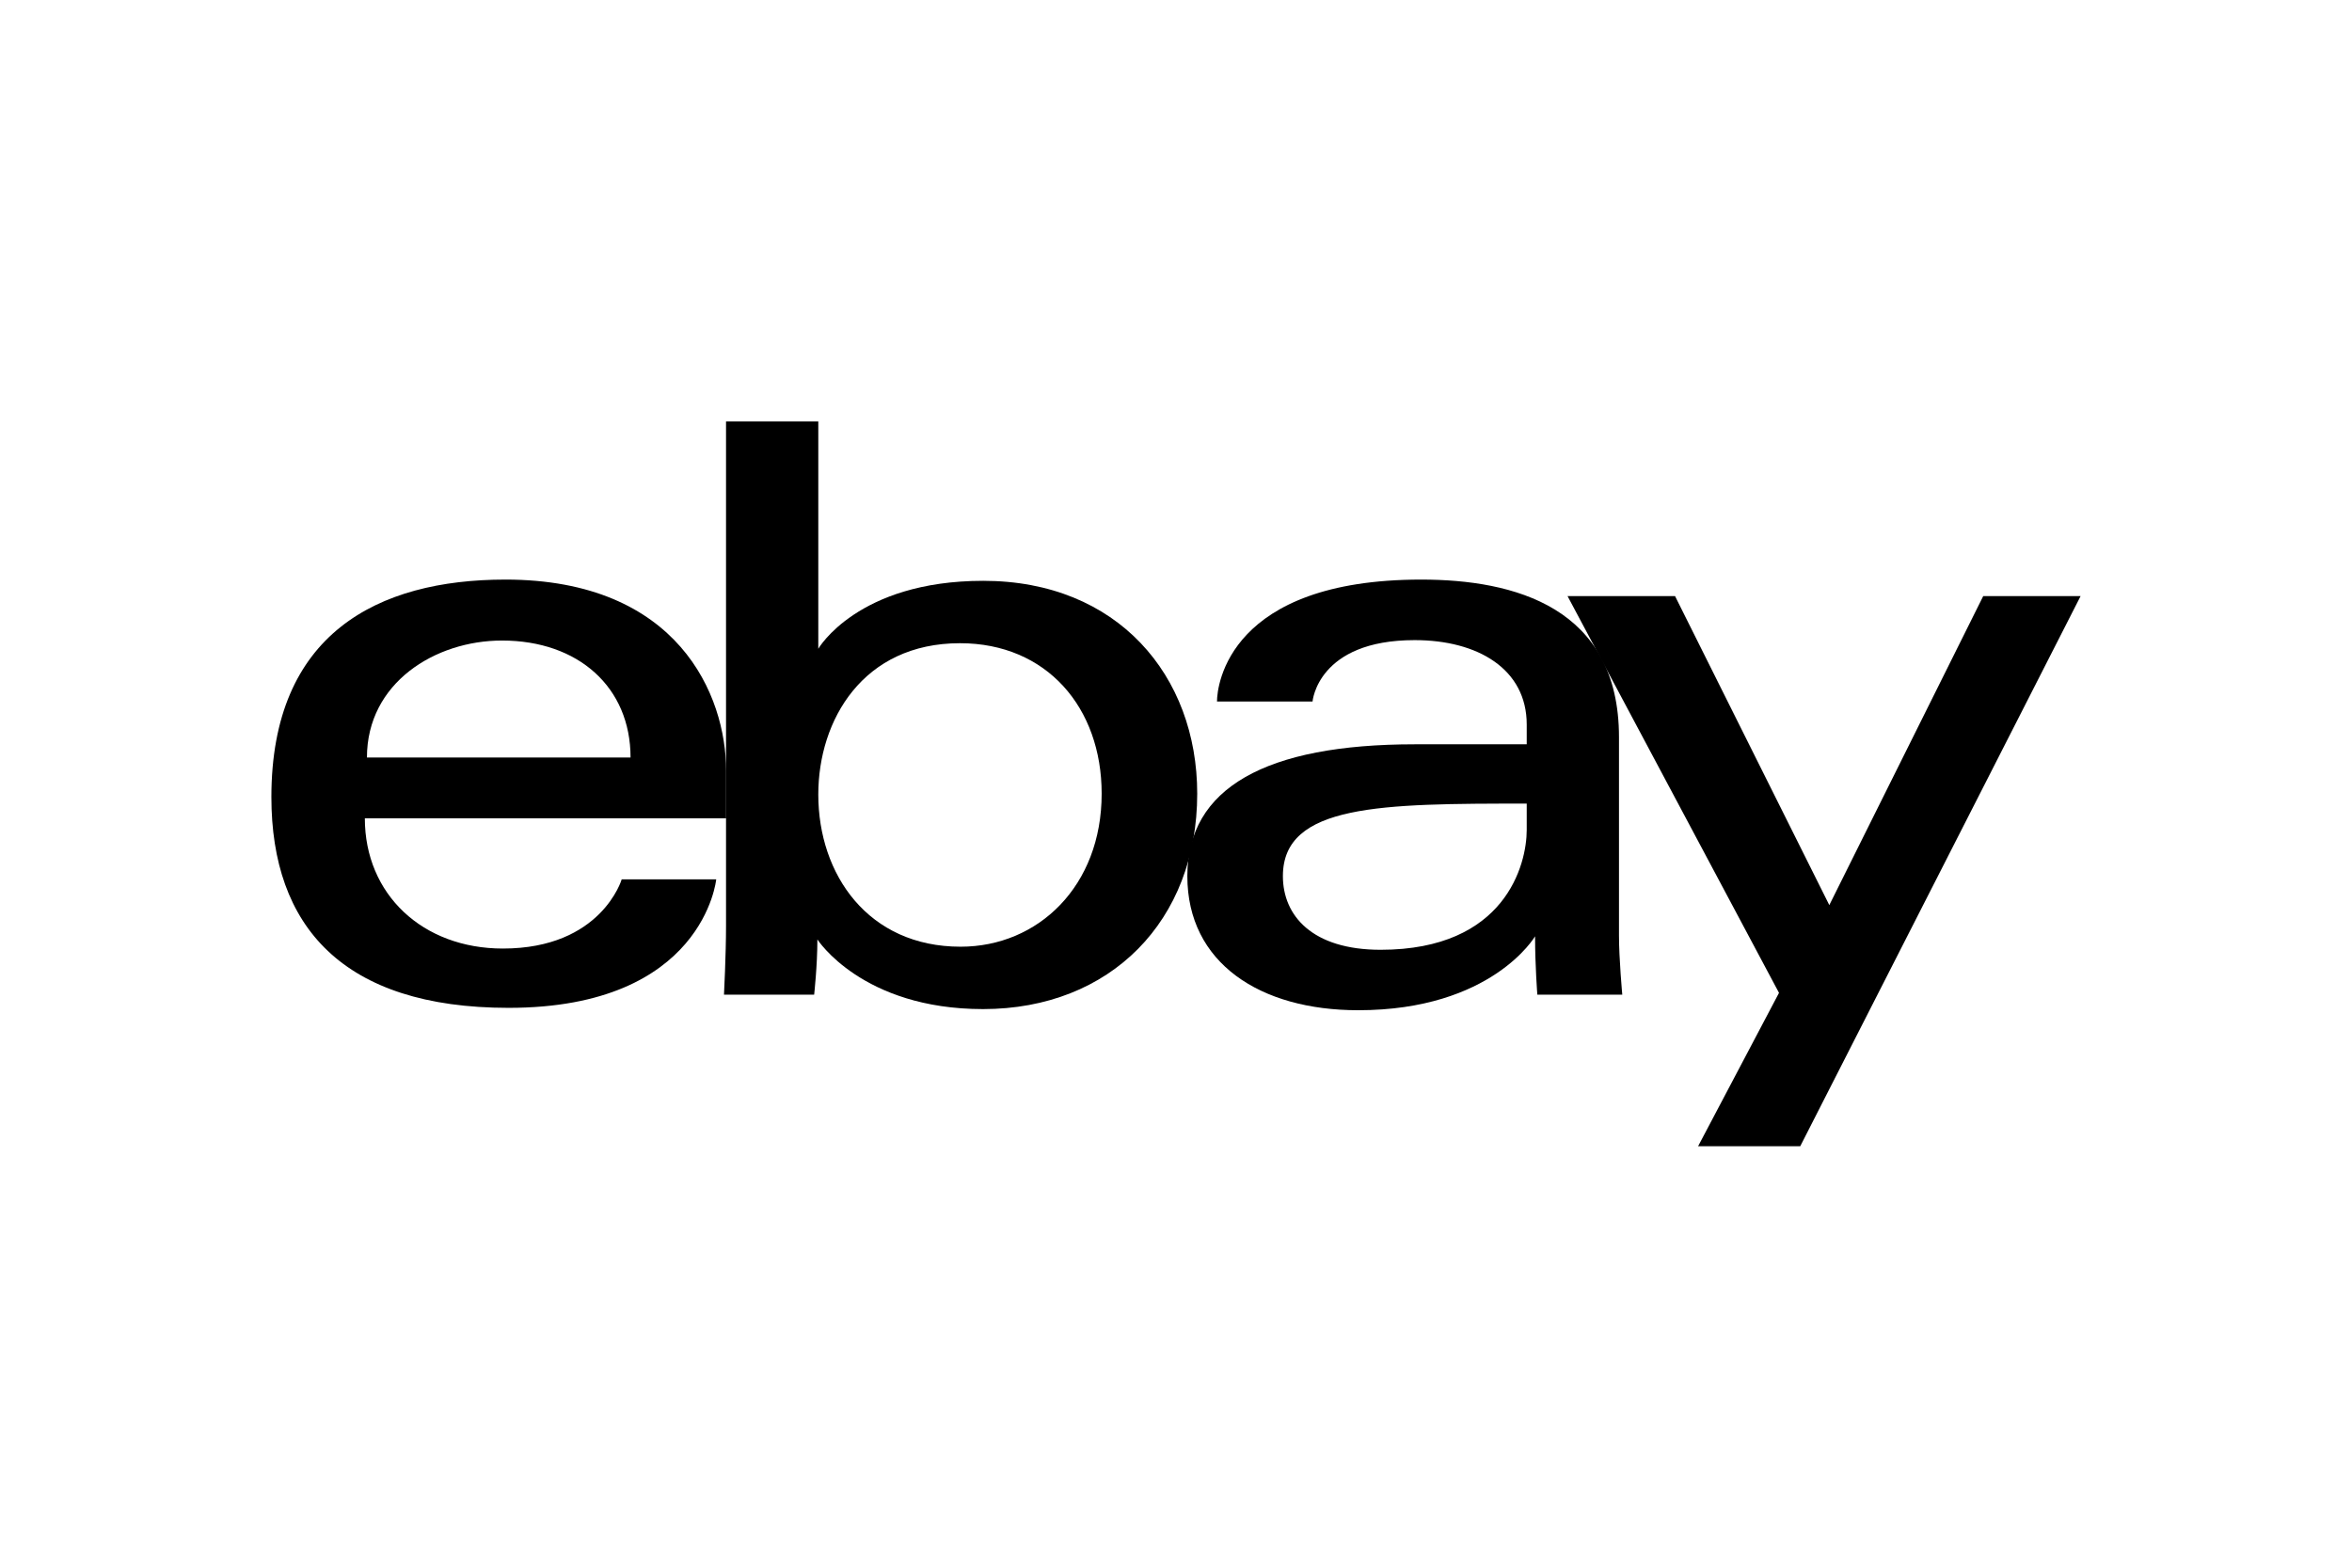
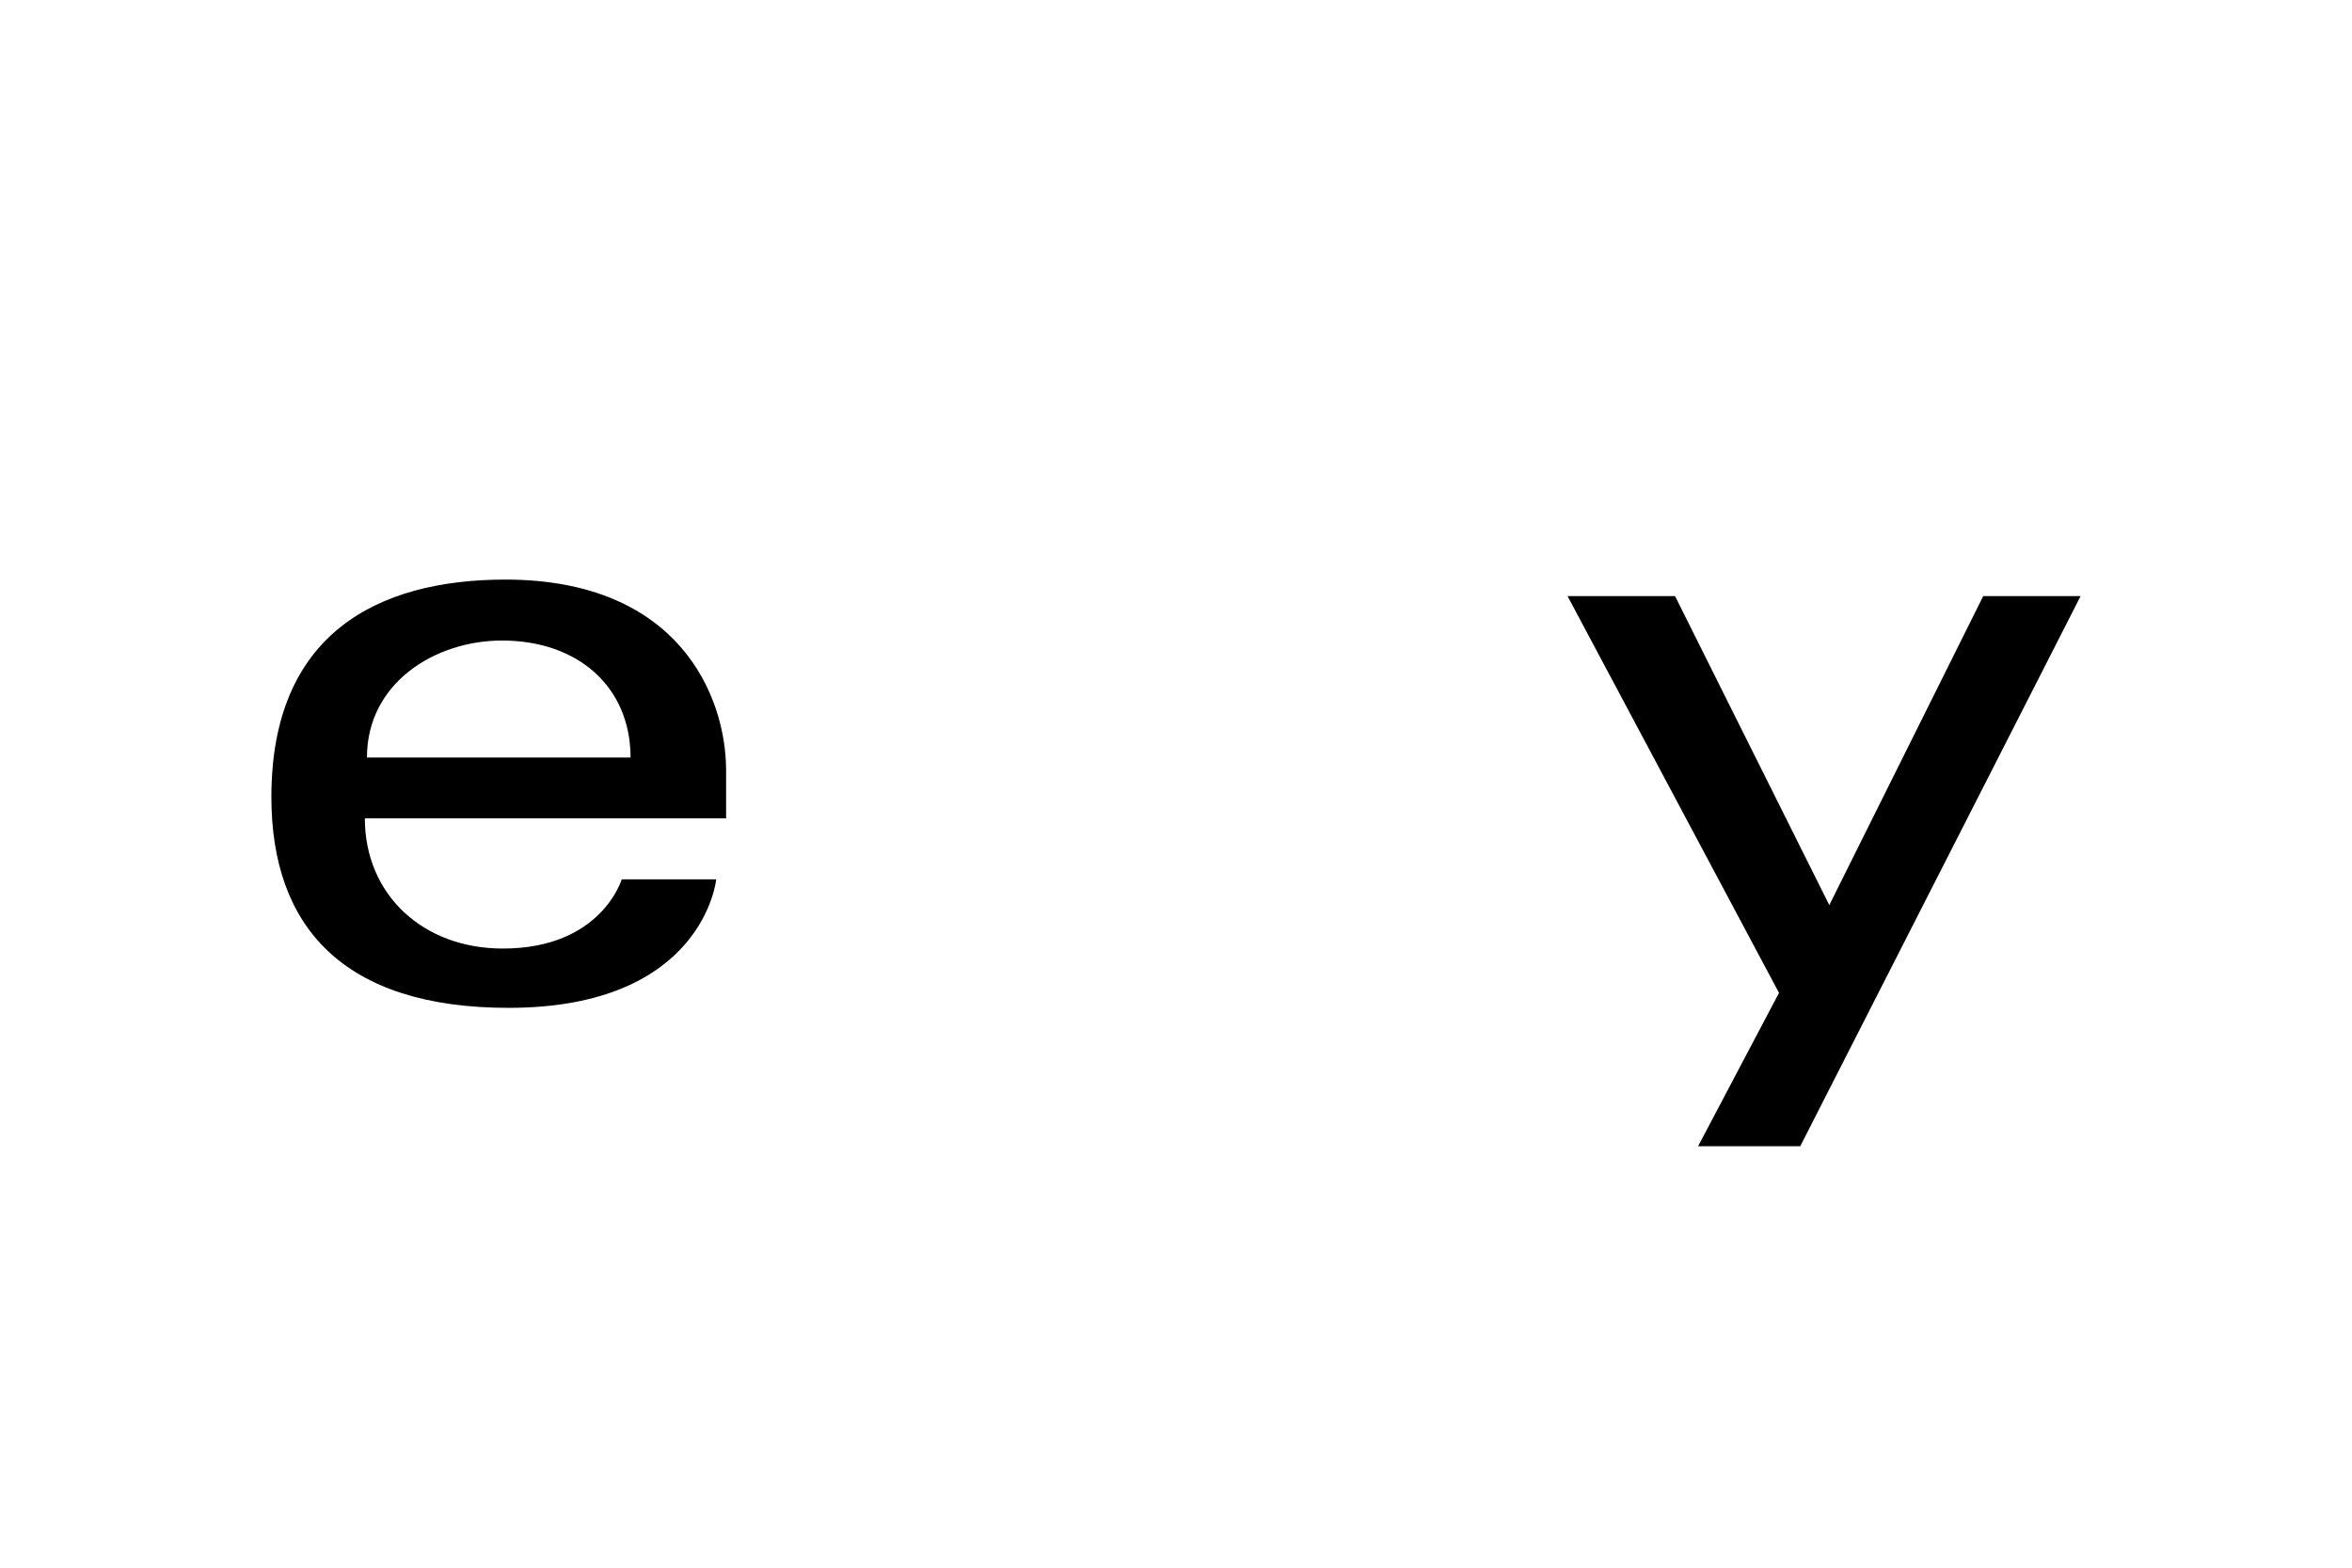
<svg xmlns="http://www.w3.org/2000/svg" width="1200" height="800" viewBox="0 0 1200 800">
  <path id="Traado" fill="#000000" stroke="none" d="M 257.821 295.764 C 192.716 295.764 138.462 323.389 138.462 406.721 C 138.462 472.738 174.944 514.313 259.502 514.313 C 359.036 514.313 365.416 448.749 365.416 448.749 L 317.187 448.749 C 317.187 448.749 306.851 484.05 256.562 484.05 C 215.605 484.05 186.146 456.382 186.146 417.606 L 370.462 417.606 L 370.462 393.269 C 370.462 354.905 346.108 295.761 257.824 295.761 Z M 256.14 326.868 C 295.129 326.868 321.707 350.752 321.707 386.551 L 187.217 386.551 C 187.217 348.547 221.905 326.868 256.14 326.868 Z" />
-   <path id="path1" fill="#000000" stroke="none" d="M 370.425 215.071 L 370.425 472.464 C 370.425 487.073 369.382 507.589 369.382 507.589 L 415.382 507.589 C 415.382 507.589 417.032 492.856 417.032 479.388 C 417.032 479.388 439.758 514.944 501.553 514.944 C 566.627 514.944 610.826 469.767 610.826 405.04 C 610.826 344.825 570.226 296.396 501.658 296.396 C 437.449 296.396 417.497 331.068 417.497 331.068 L 417.497 215.071 Z M 489.785 328.232 C 533.974 328.232 562.073 361.029 562.073 405.04 C 562.073 452.232 529.621 483.108 490.102 483.108 C 442.938 483.108 417.497 446.283 417.497 405.459 C 417.497 367.421 440.324 328.232 489.785 328.232 Z" />
-   <path id="path2" fill="#000000" stroke="none" d="M 725.145 295.764 C 627.197 295.764 620.915 349.4 620.915 357.969 L 669.668 357.969 C 669.668 357.969 672.224 326.656 721.783 326.656 C 753.989 326.656 778.941 341.398 778.941 369.737 L 778.941 379.823 L 721.783 379.823 C 645.901 379.823 605.785 402.023 605.785 447.068 C 605.785 491.399 642.85 515.523 692.942 515.523 C 761.206 515.523 783.196 477.803 783.196 477.803 C 783.196 492.803 784.354 507.589 784.354 507.589 L 827.693 507.589 C 827.693 507.589 826.012 489.263 826.012 477.538 L 826.012 376.196 C 826.012 309.752 772.416 295.764 725.145 295.764 Z M 778.941 410.084 L 778.941 423.533 C 778.941 441.074 768.118 484.681 704.393 484.681 C 669.499 484.681 654.538 467.269 654.538 447.068 C 654.538 410.321 704.922 410.084 778.941 410.084 Z" />
  <path id="path3" fill="#000000" stroke="none" d="M 799.761 304.179 L 854.607 304.179 L 933.321 461.875 L 1011.856 304.179 L 1061.538 304.179 L 918.489 584.929 L 866.378 584.929 L 907.654 506.668 Z" />
</svg>